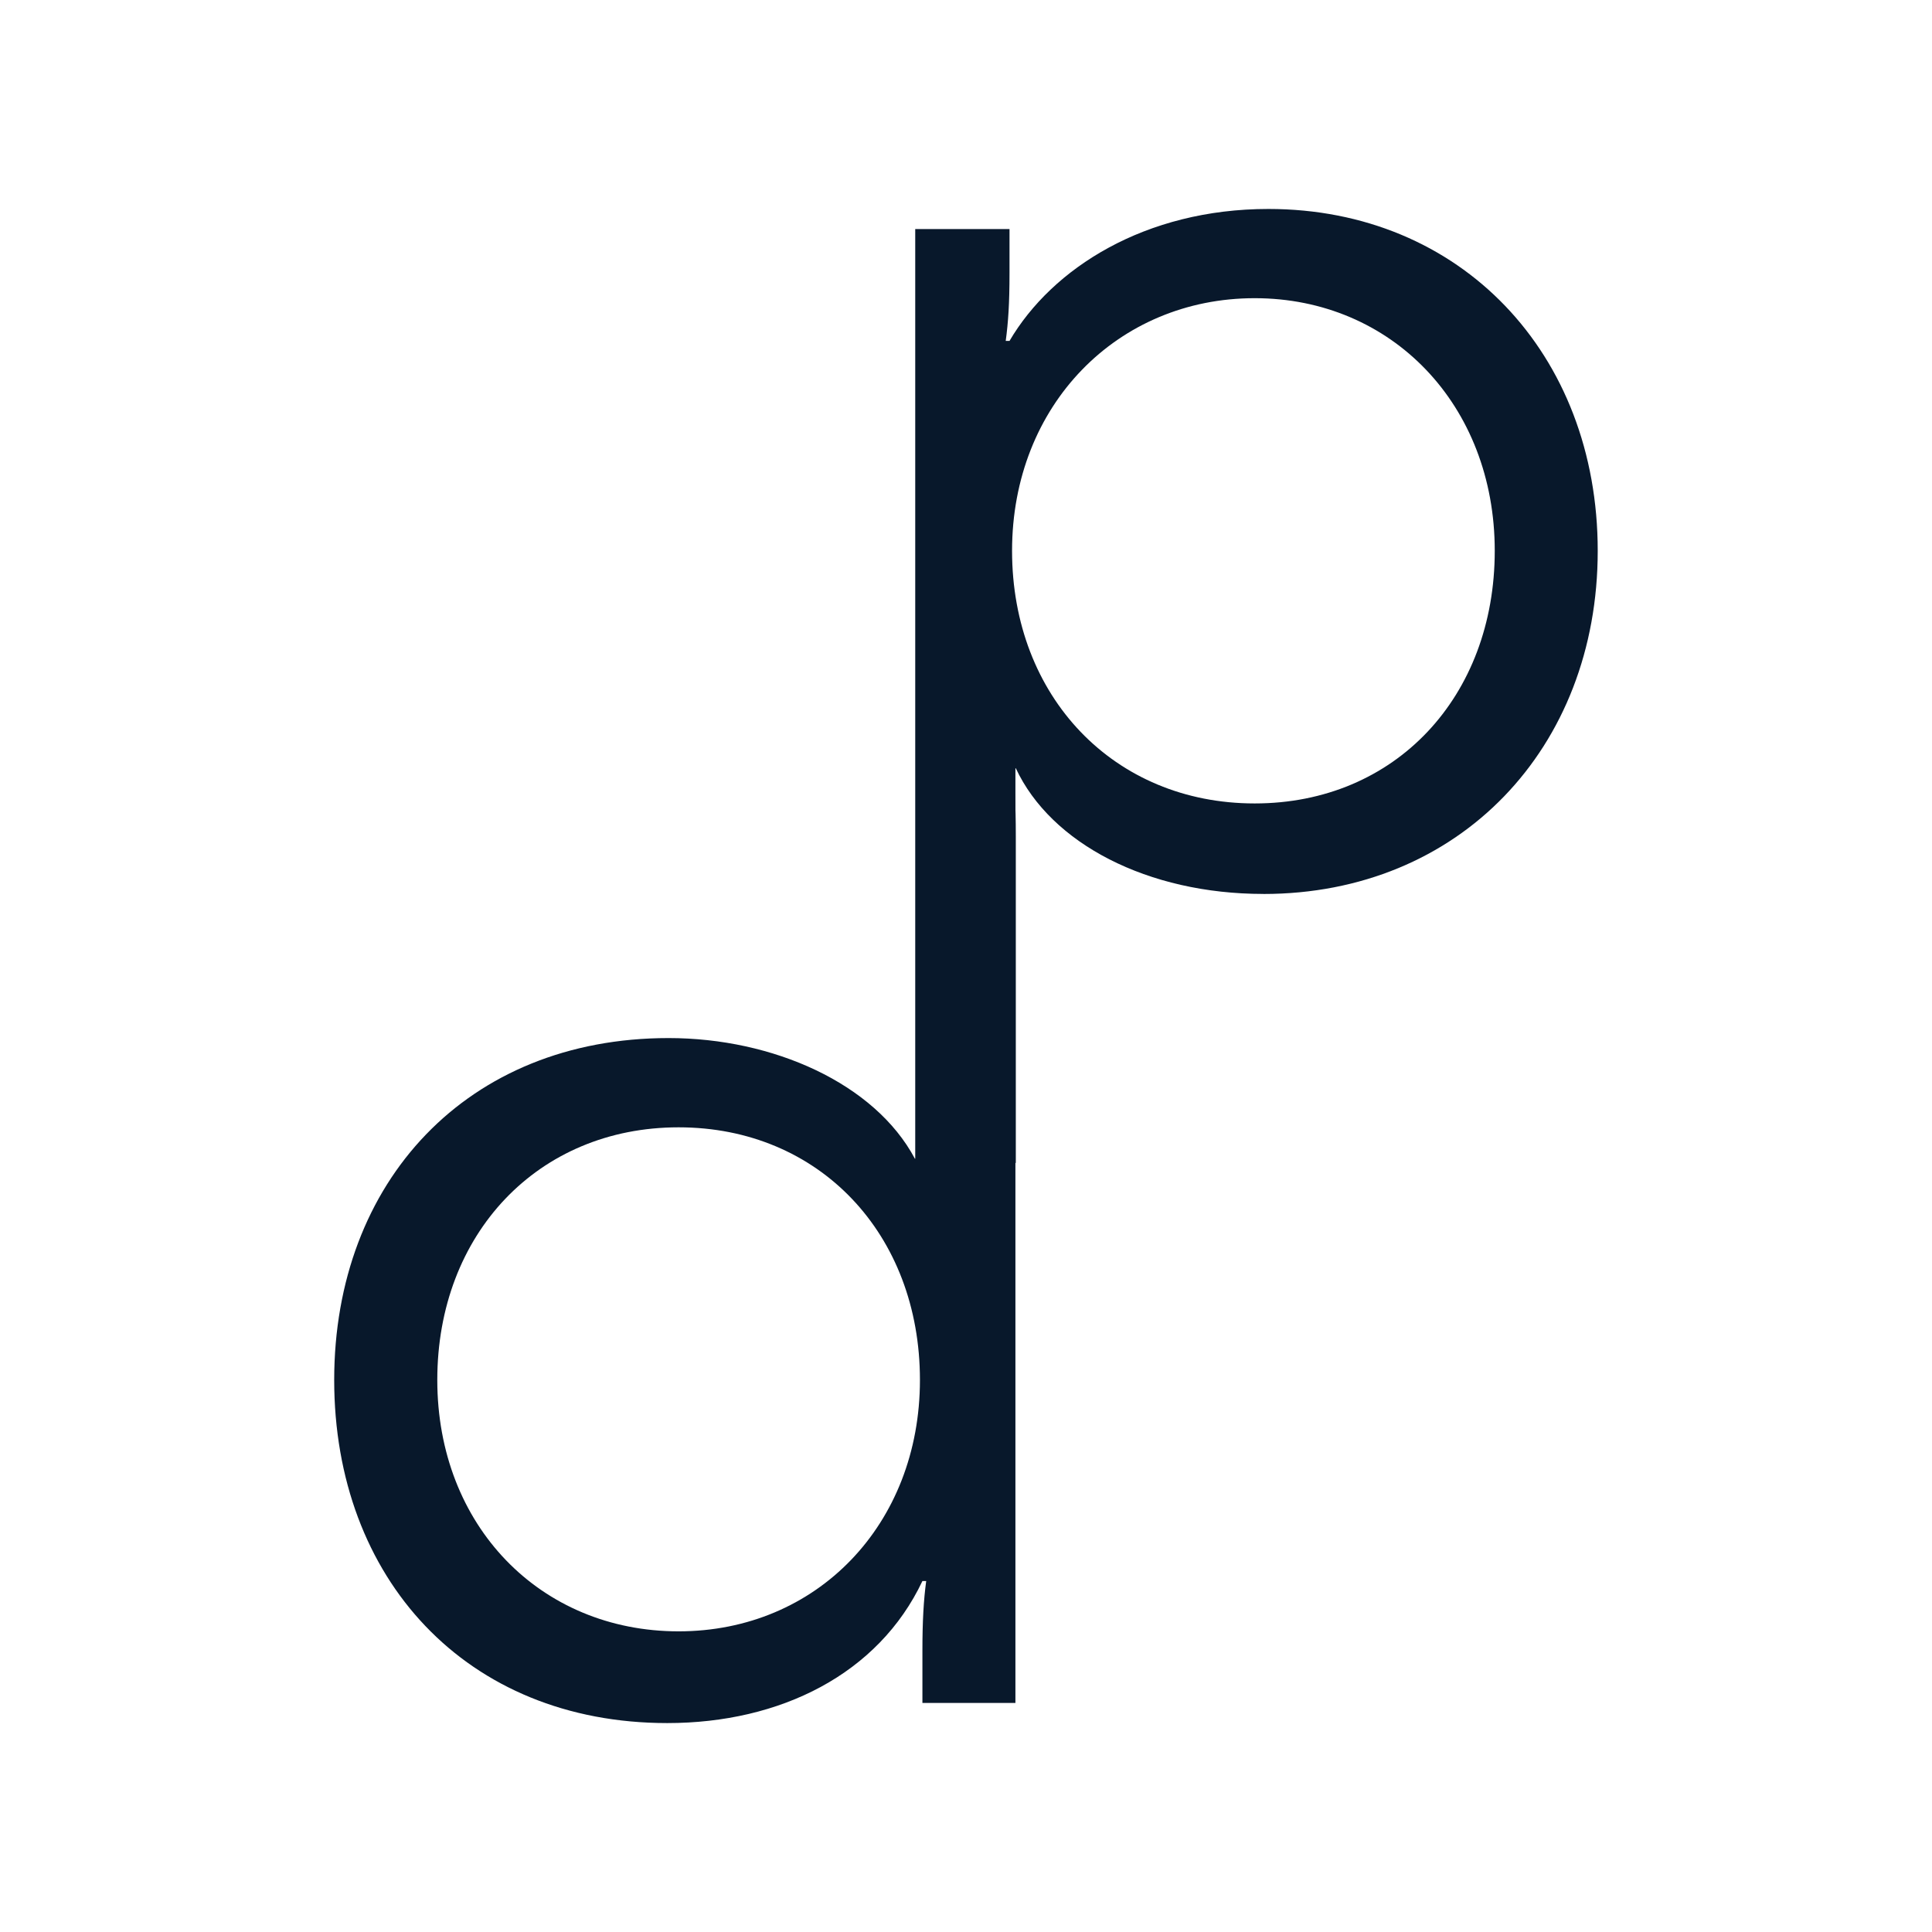
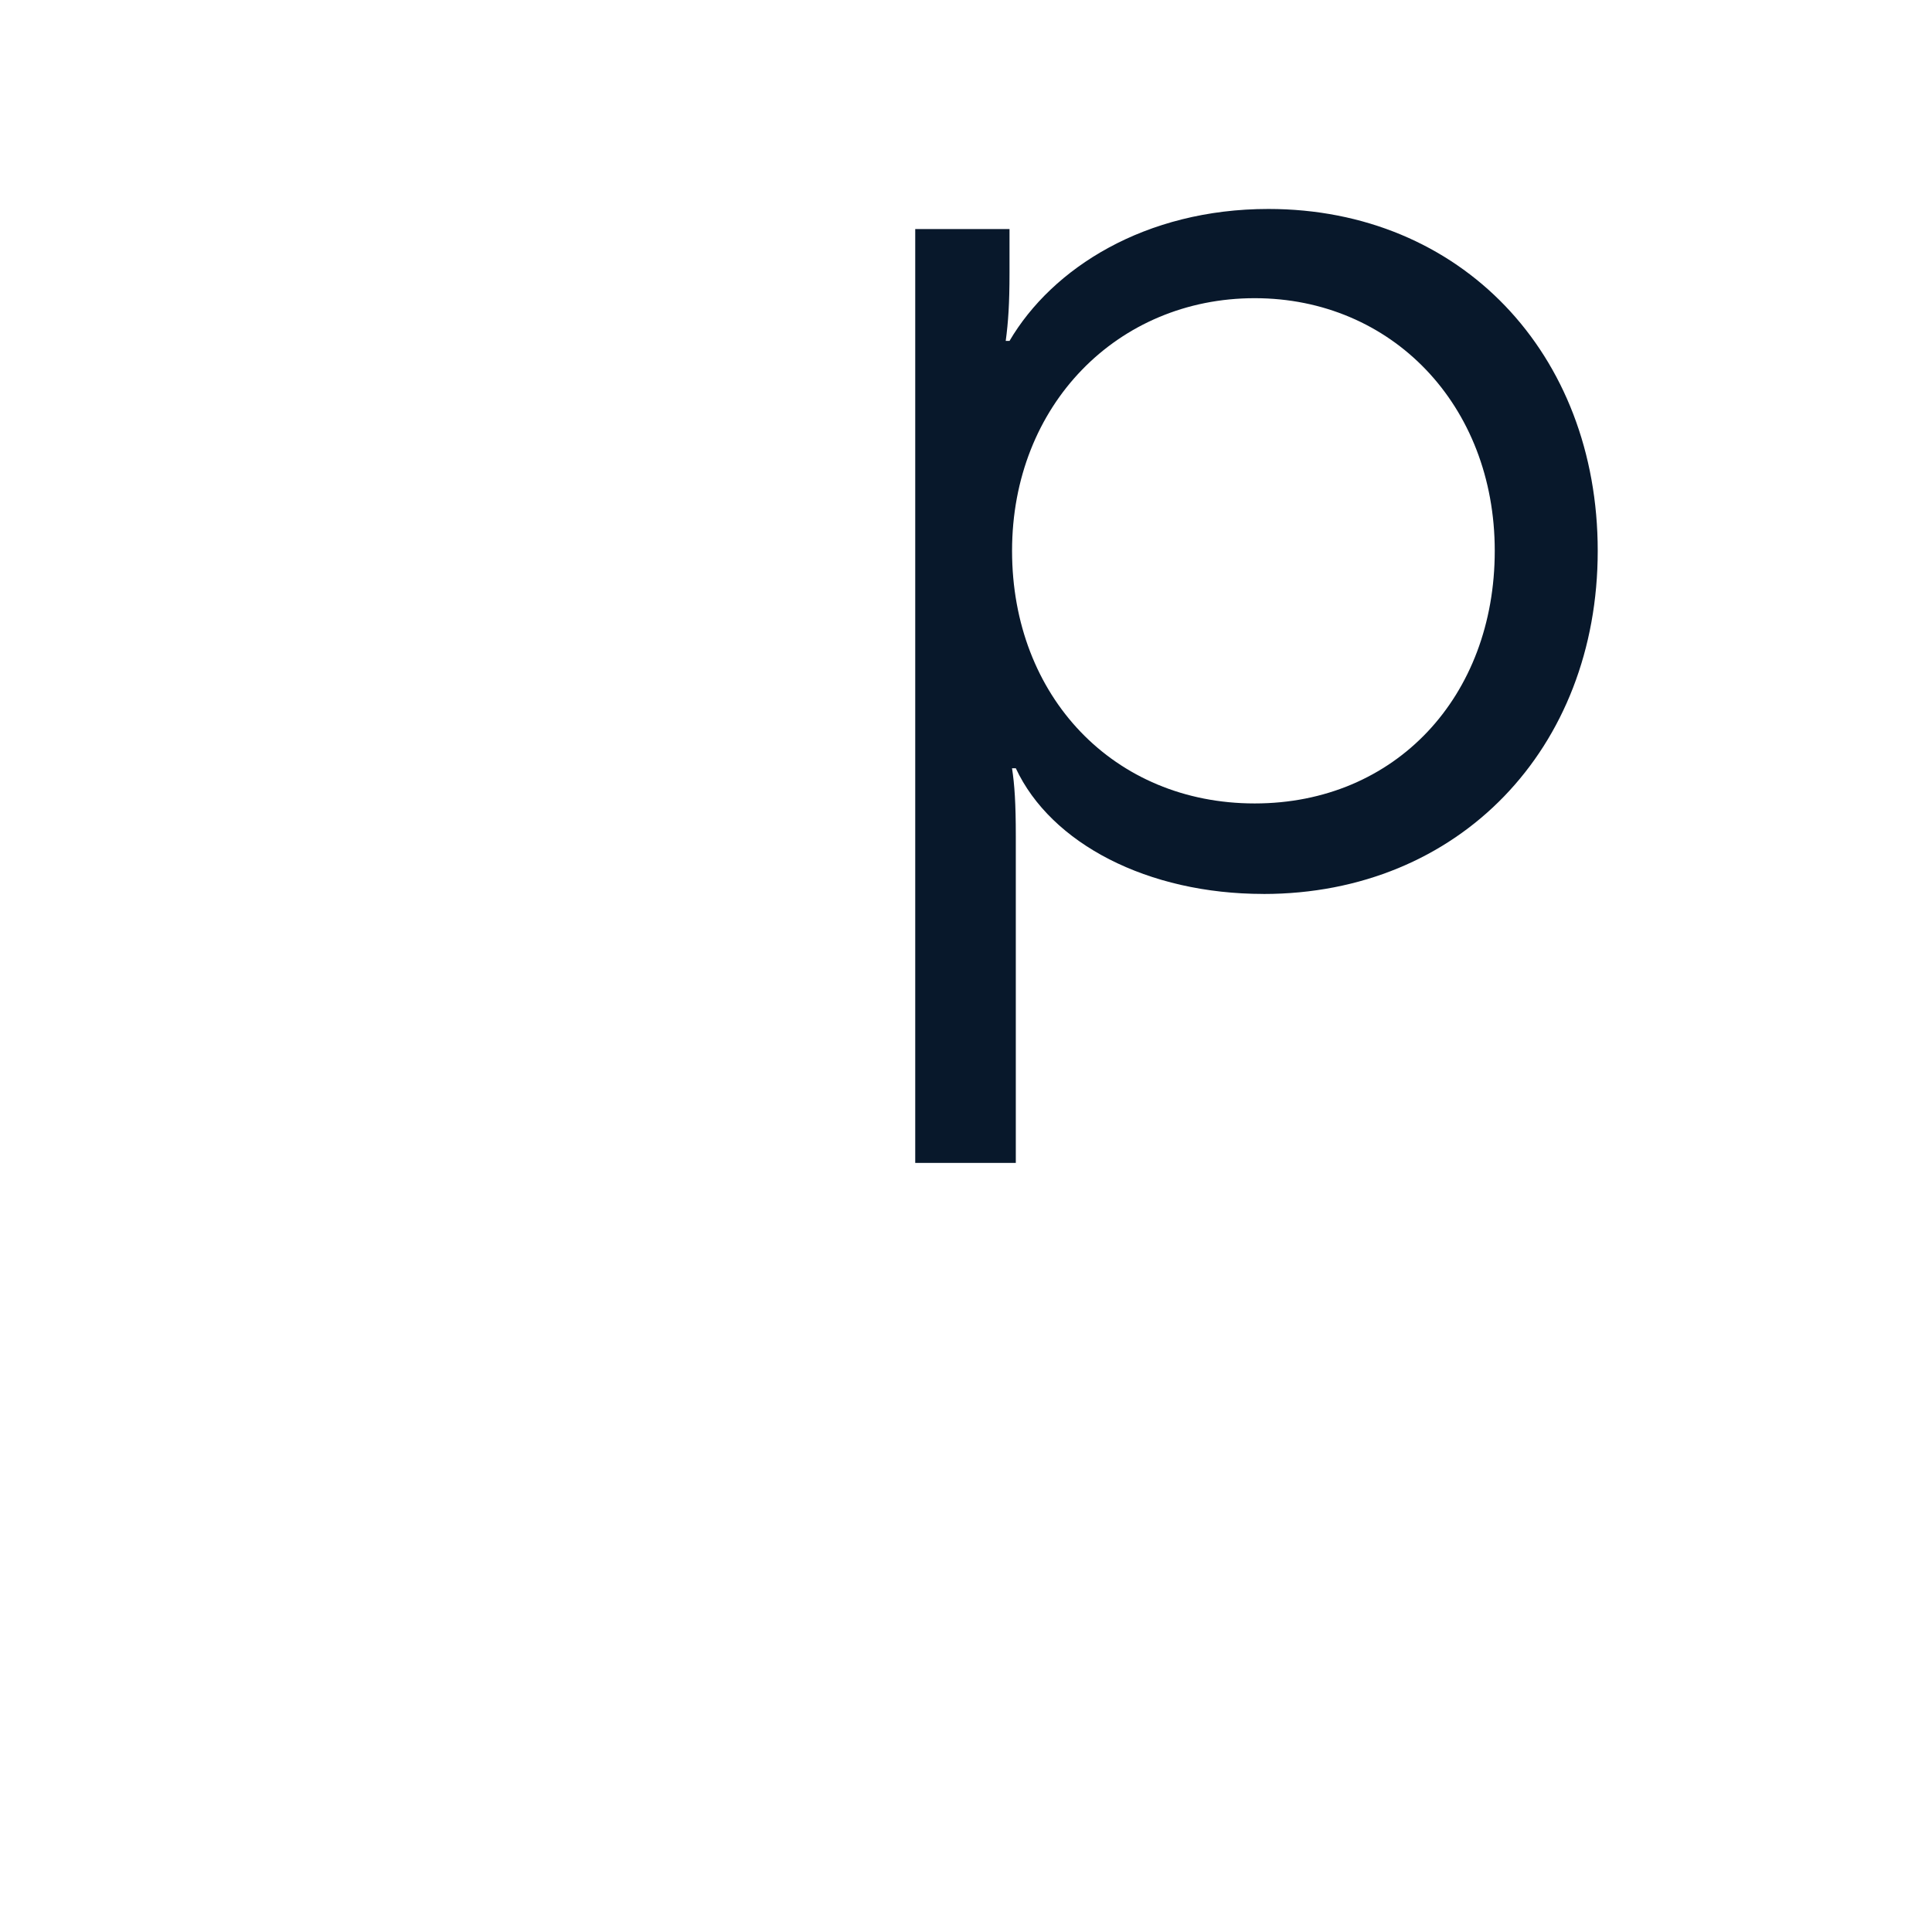
<svg xmlns="http://www.w3.org/2000/svg" width="50" height="50" viewBox="0 0 50 50" fill="none">
-   <path d="M17.303 26.865C20.003 26.865 22.638 28.036 23.678 29.988H23.775C23.743 29.533 23.71 29.077 23.71 28.199V19.677H26.279V44.072H23.872V42.706C23.872 41.958 23.904 41.405 23.97 40.917H23.872C22.733 43.324 20.196 44.593 17.27 44.593C12.065 44.593 8.649 40.852 8.649 35.713C8.649 30.573 12.098 26.865 17.302 26.865H17.303ZM23.808 35.713C23.808 31.939 21.205 29.175 17.562 29.175C13.92 29.175 11.317 31.939 11.317 35.713C11.317 39.486 13.984 42.219 17.562 42.219C21.141 42.219 23.808 39.454 23.808 35.713Z" fill="#08182B" />
  <path d="M32.697 23.135C29.705 23.135 27.2 21.834 26.289 19.882H26.191C26.257 20.305 26.289 20.793 26.289 21.639V30.096H23.686V5.928H26.126V7.066C26.126 7.847 26.094 8.335 26.028 8.823H26.126C27.232 6.937 29.639 5.408 32.826 5.408C37.803 5.408 41.349 9.149 41.349 14.256C41.349 19.362 37.77 23.136 32.696 23.136L32.697 23.135ZM26.192 14.255C26.192 18.028 28.827 20.793 32.471 20.793C36.114 20.793 38.684 18.028 38.684 14.255C38.684 10.481 36.017 7.717 32.471 7.717C28.925 7.717 26.192 10.481 26.192 14.255Z" fill="#08182B" />
</svg>